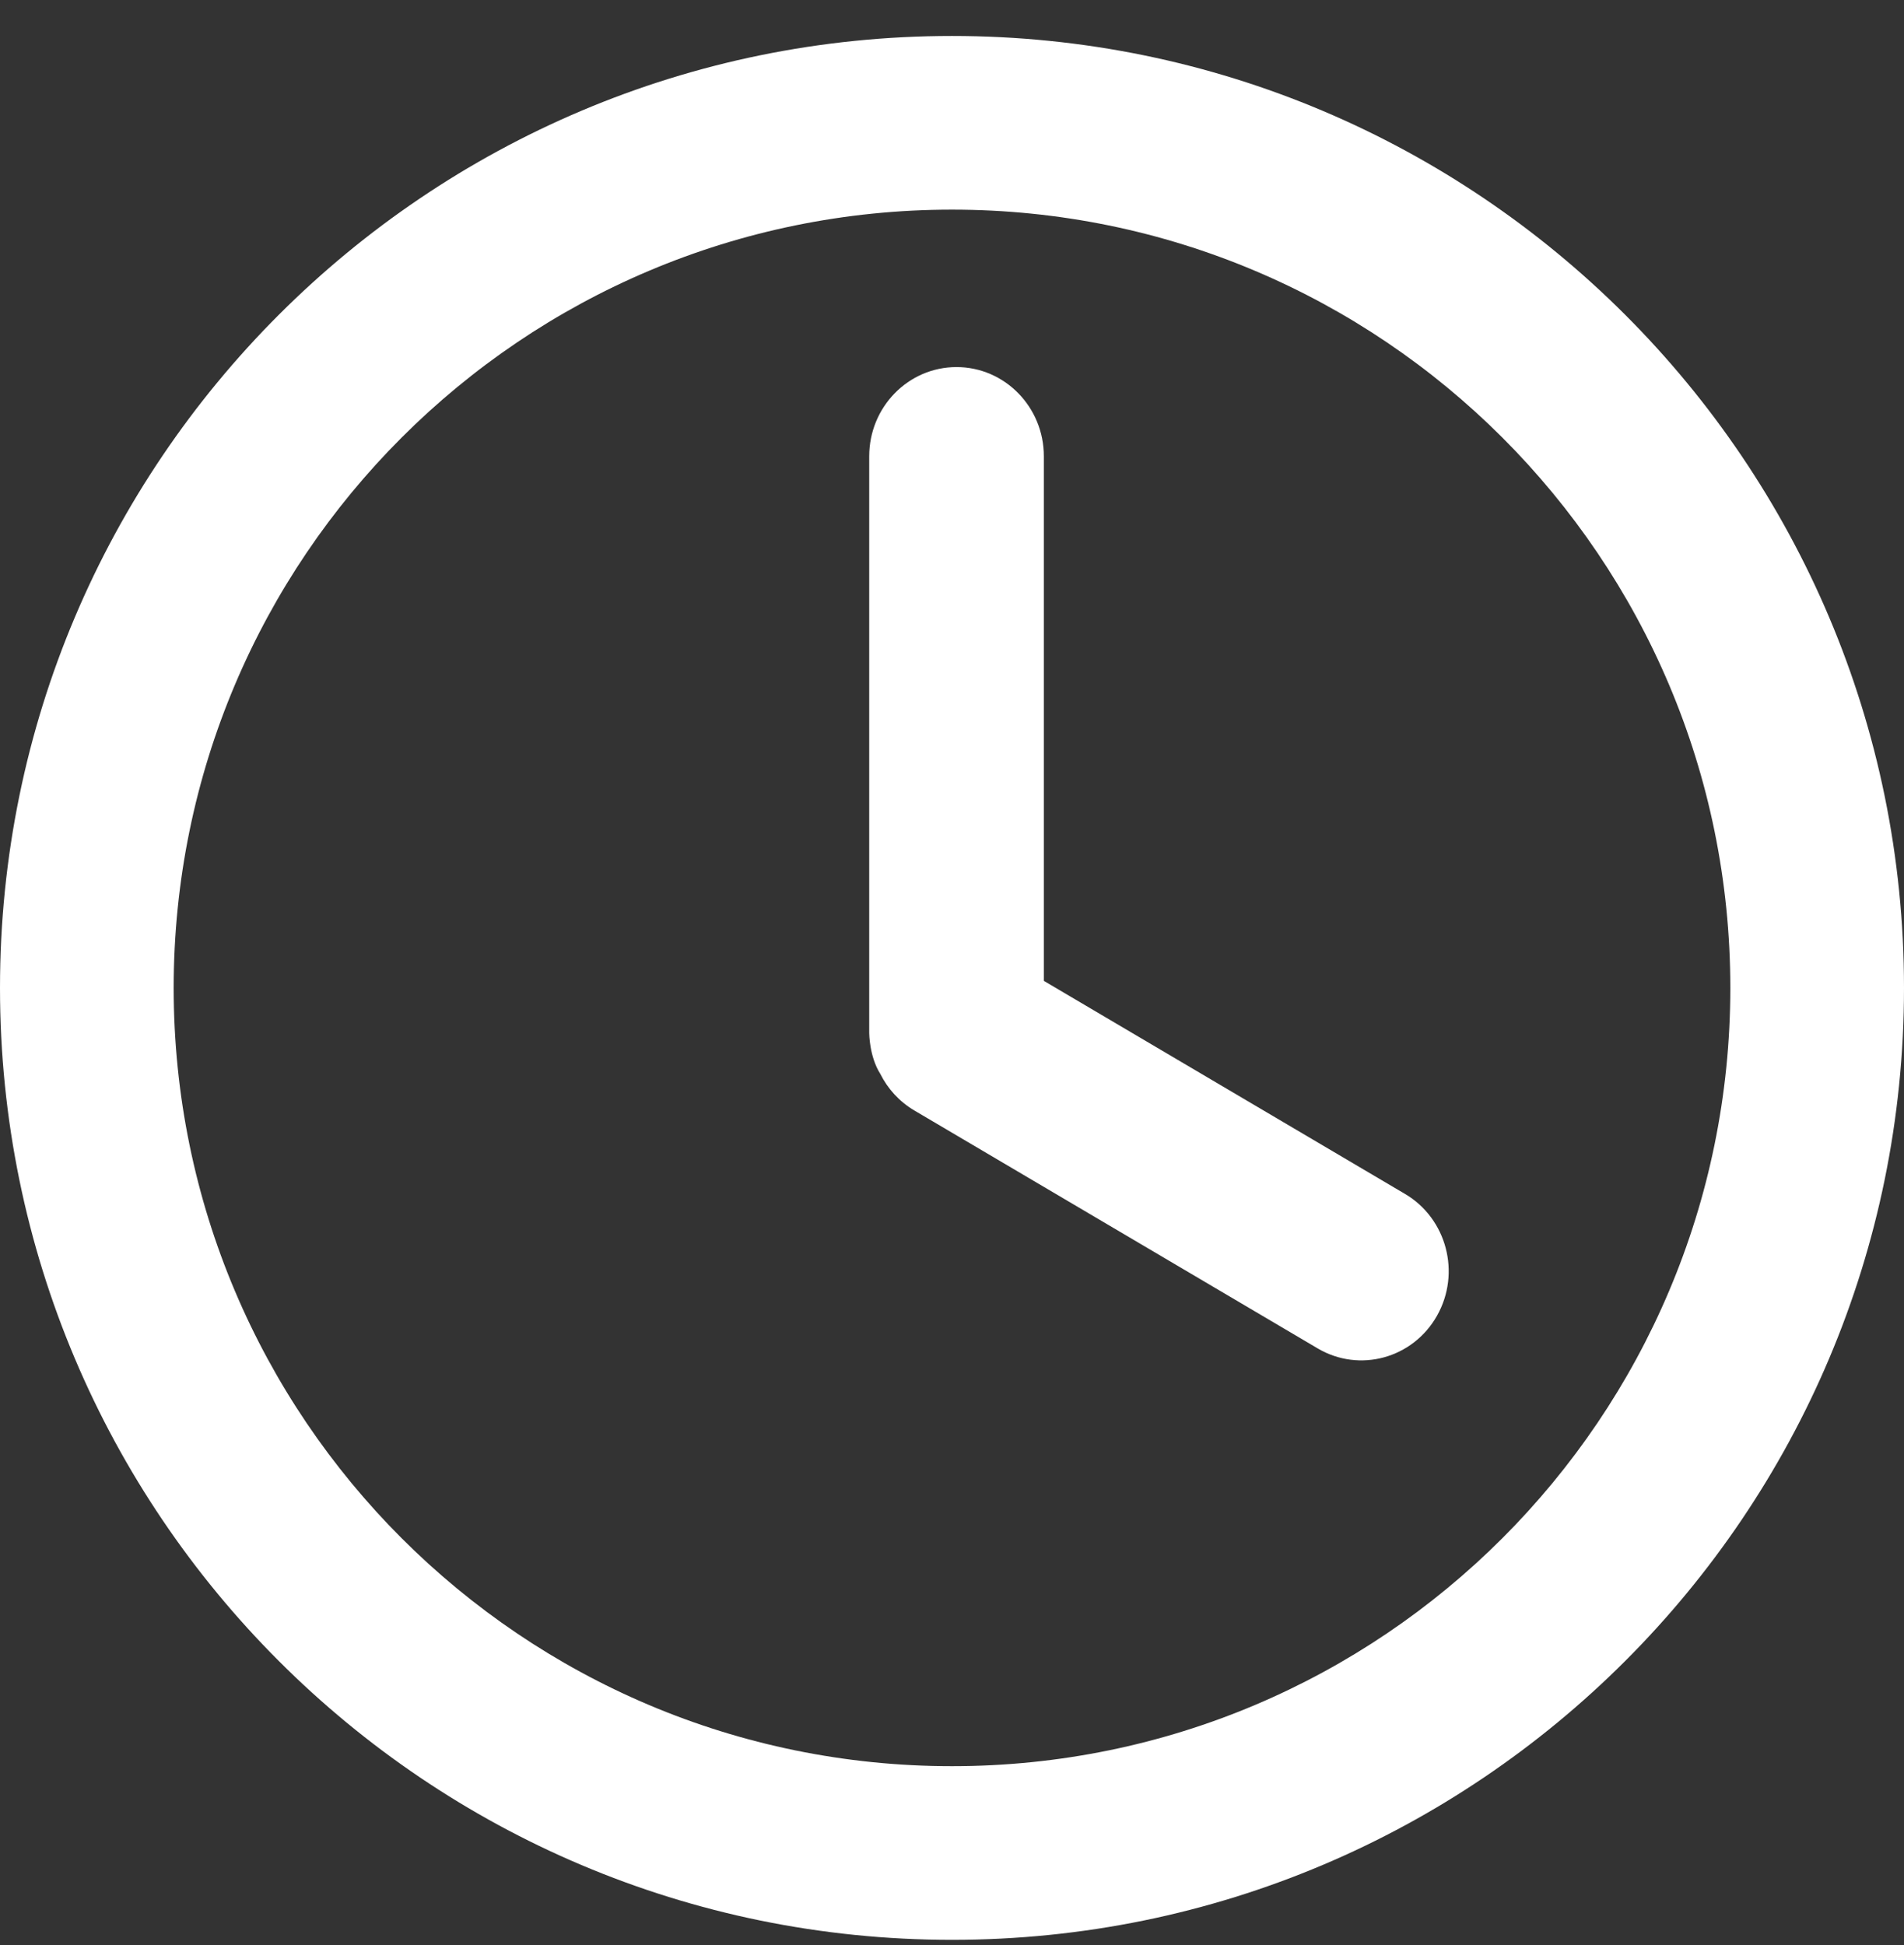
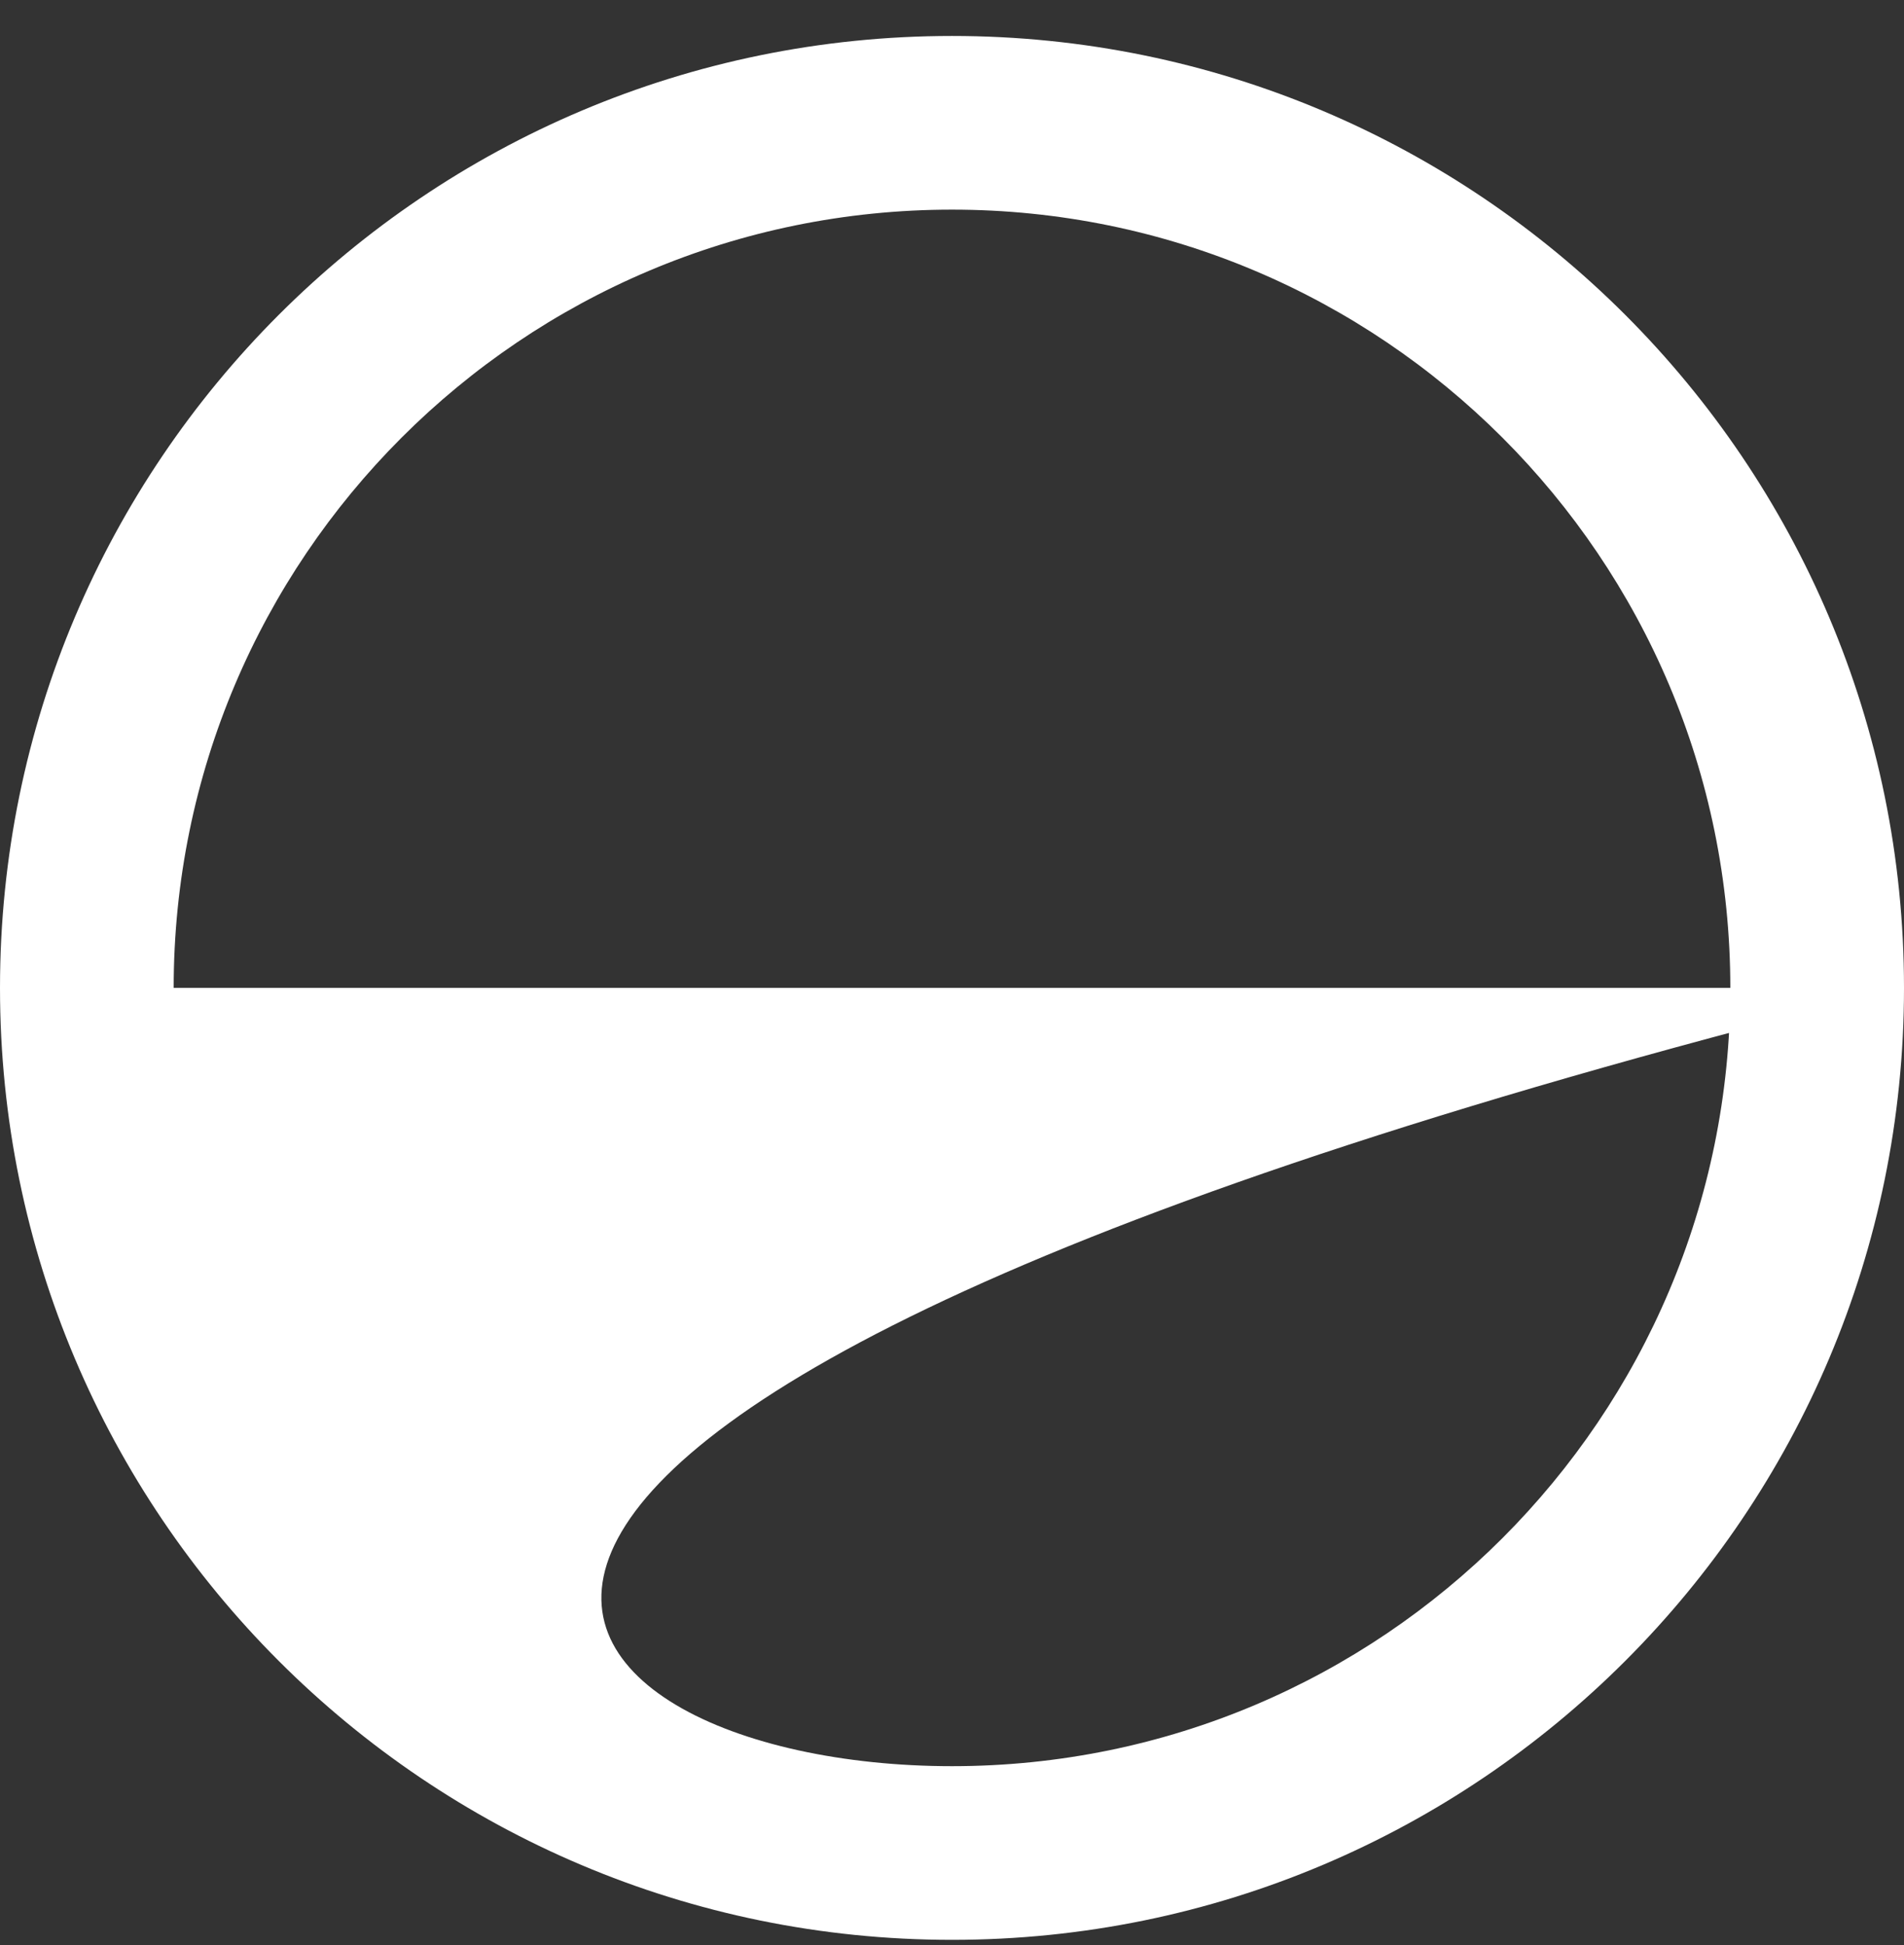
<svg xmlns="http://www.w3.org/2000/svg" width="46" height="47" viewBox="0 0 46 47" fill="none">
  <rect x="0" y="0" width="46" height="47" fill="#333333" stroke="none" />
-   <path d="M46 23.869C46 36.571 35.703 46.869 23 46.869C10.297 46.869 6.10352e-05 36.571 6.10352e-05 23.869C6.10352e-05 11.166 10.297 0.869 23 0.869C35.703 0.869 46 11.166 46 23.869ZM4.196 23.869C4.196 34.254 12.615 42.673 23 42.673C33.385 42.673 41.804 34.254 41.804 23.869C41.804 13.483 33.385 5.065 23 5.065C12.615 5.065 4.196 13.483 4.196 23.869Z" fill="white" />
-   <path d="M23.109 8.869C21.944 8.869 21 9.834 21 11.024V24.961C21 24.961 21 25.523 21.267 25.945C21.446 26.304 21.725 26.615 22.091 26.831L31.836 32.58C32.845 33.175 34.135 32.821 34.717 31.791C35.3 30.76 34.954 29.442 33.945 28.847L25.219 23.699V11.024C25.219 9.834 24.274 8.869 23.109 8.869Z" fill="white" />
+   <path d="M46 23.869C46 36.571 35.703 46.869 23 46.869C10.297 46.869 6.10352e-05 36.571 6.10352e-05 23.869C6.10352e-05 11.166 10.297 0.869 23 0.869C35.703 0.869 46 11.166 46 23.869ZC4.196 34.254 12.615 42.673 23 42.673C33.385 42.673 41.804 34.254 41.804 23.869C41.804 13.483 33.385 5.065 23 5.065C12.615 5.065 4.196 13.483 4.196 23.869Z" fill="white" />
</svg>